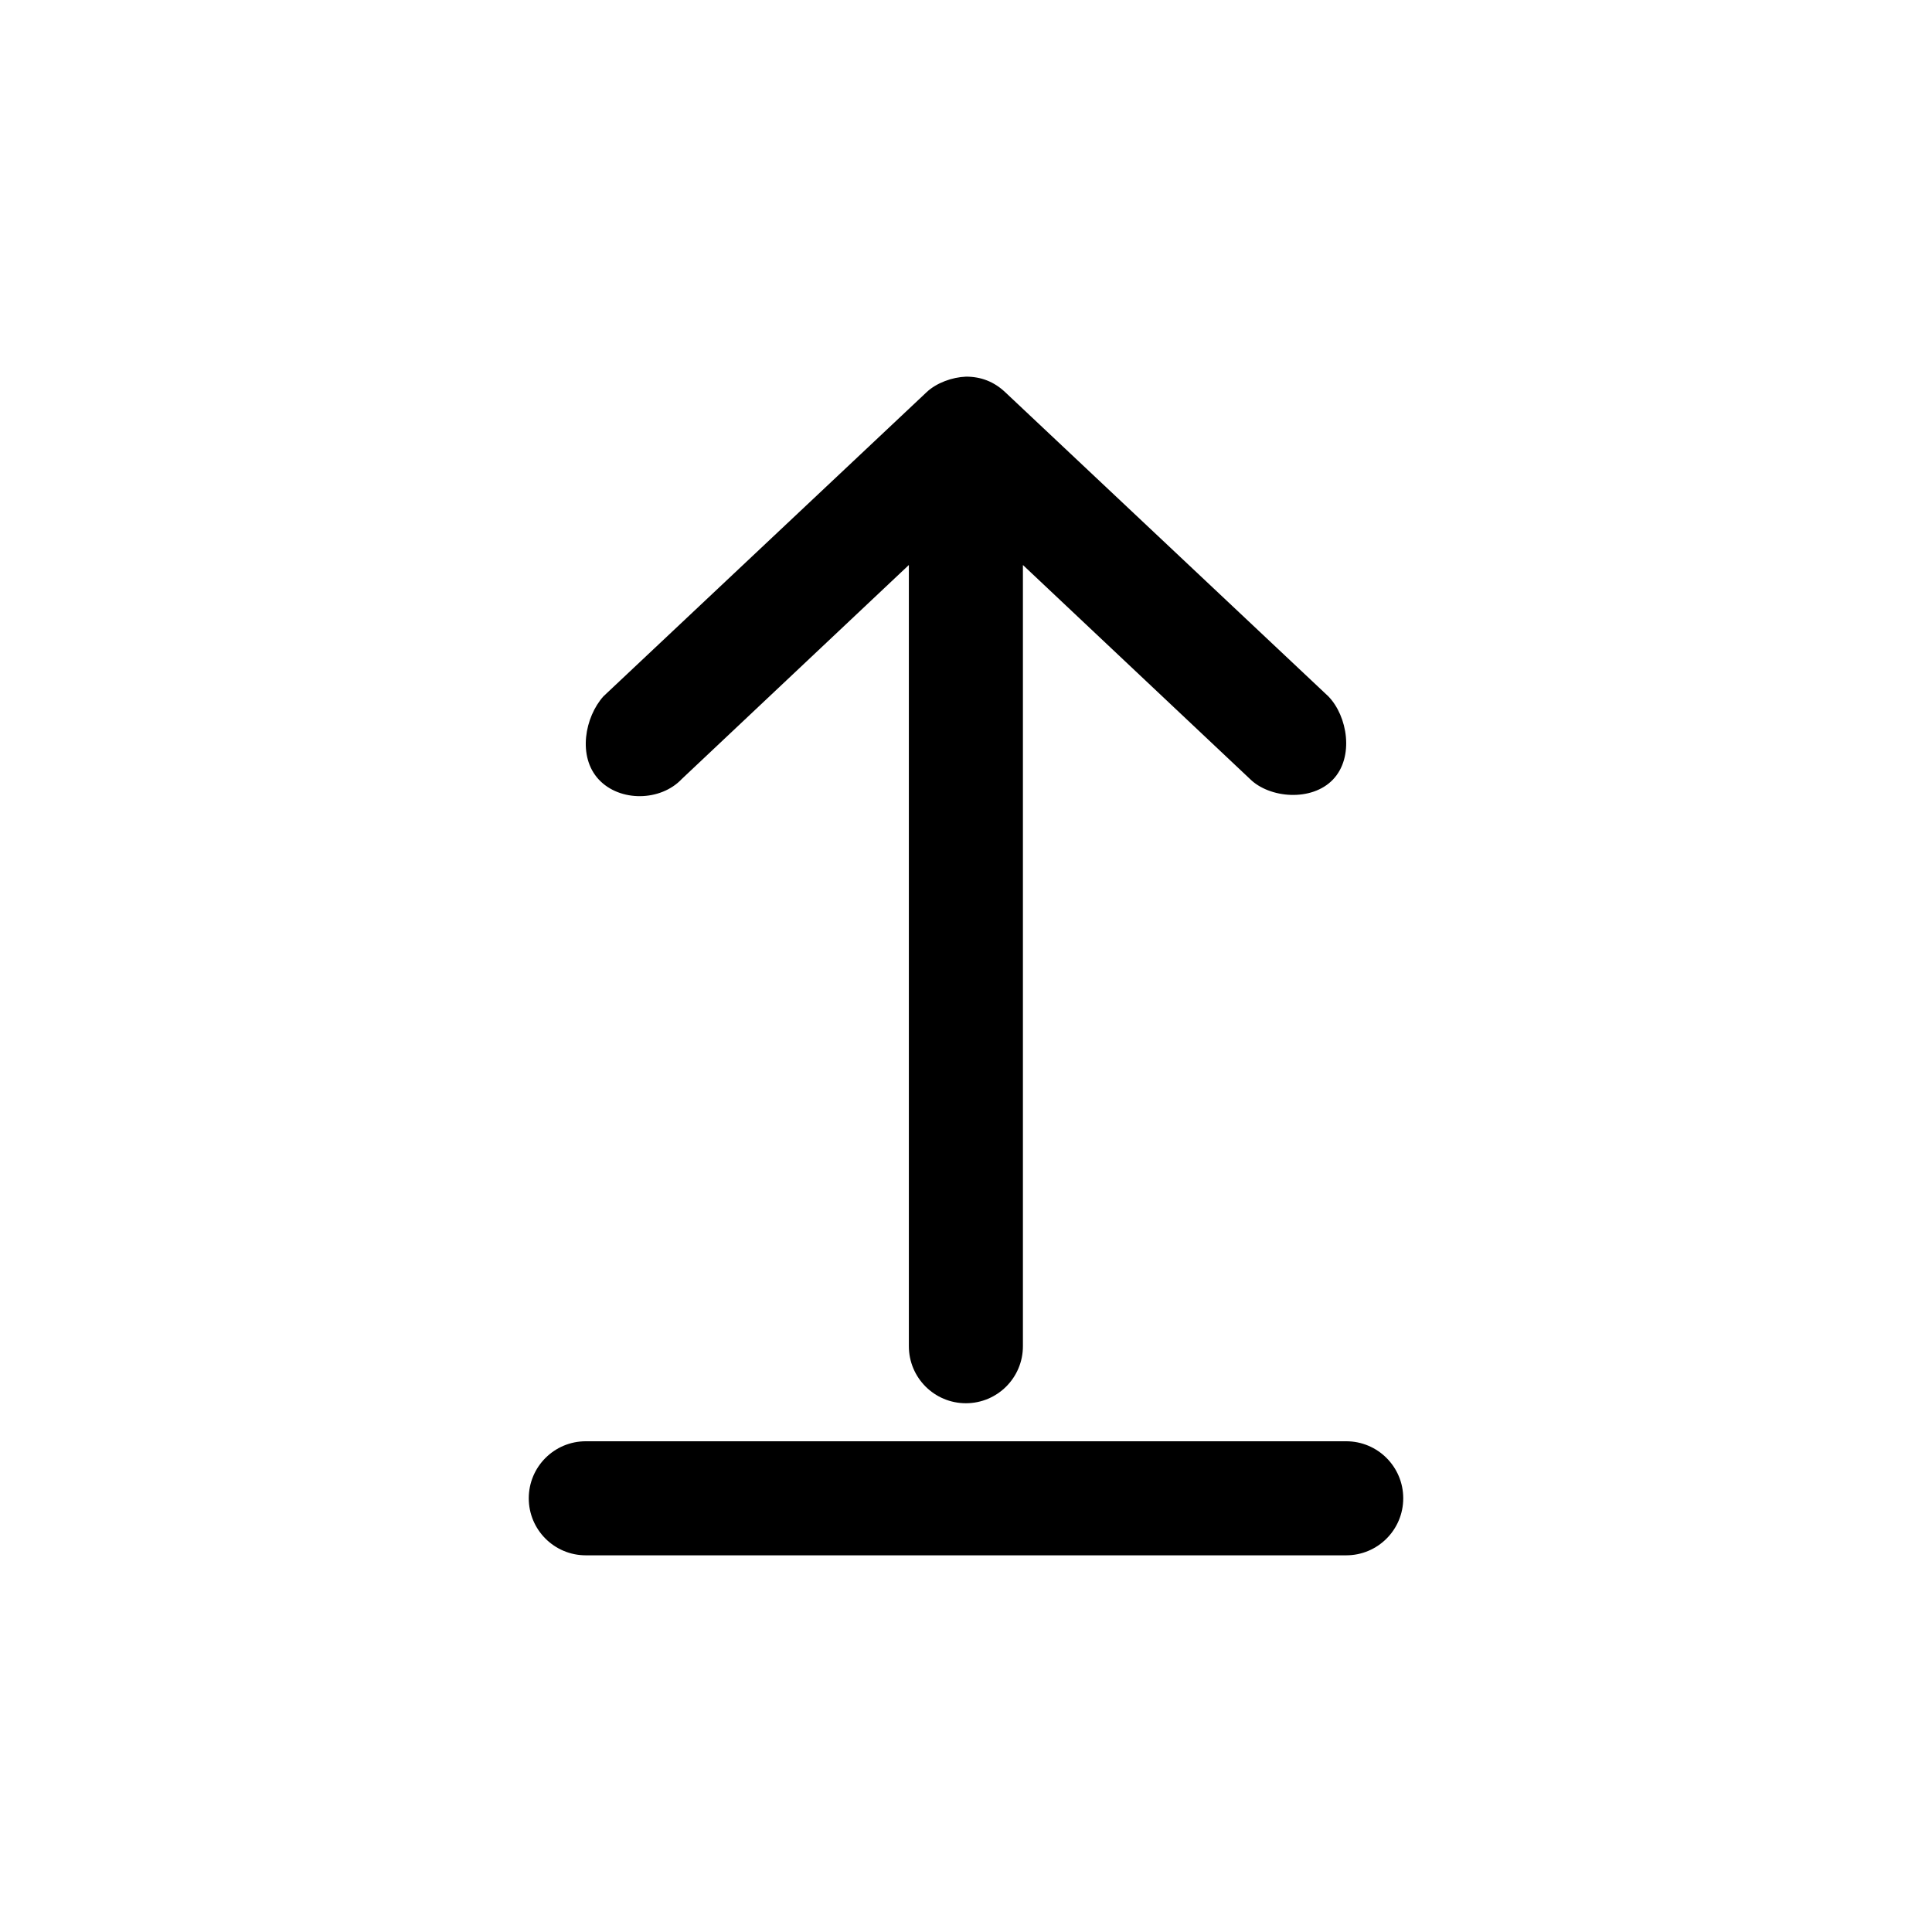
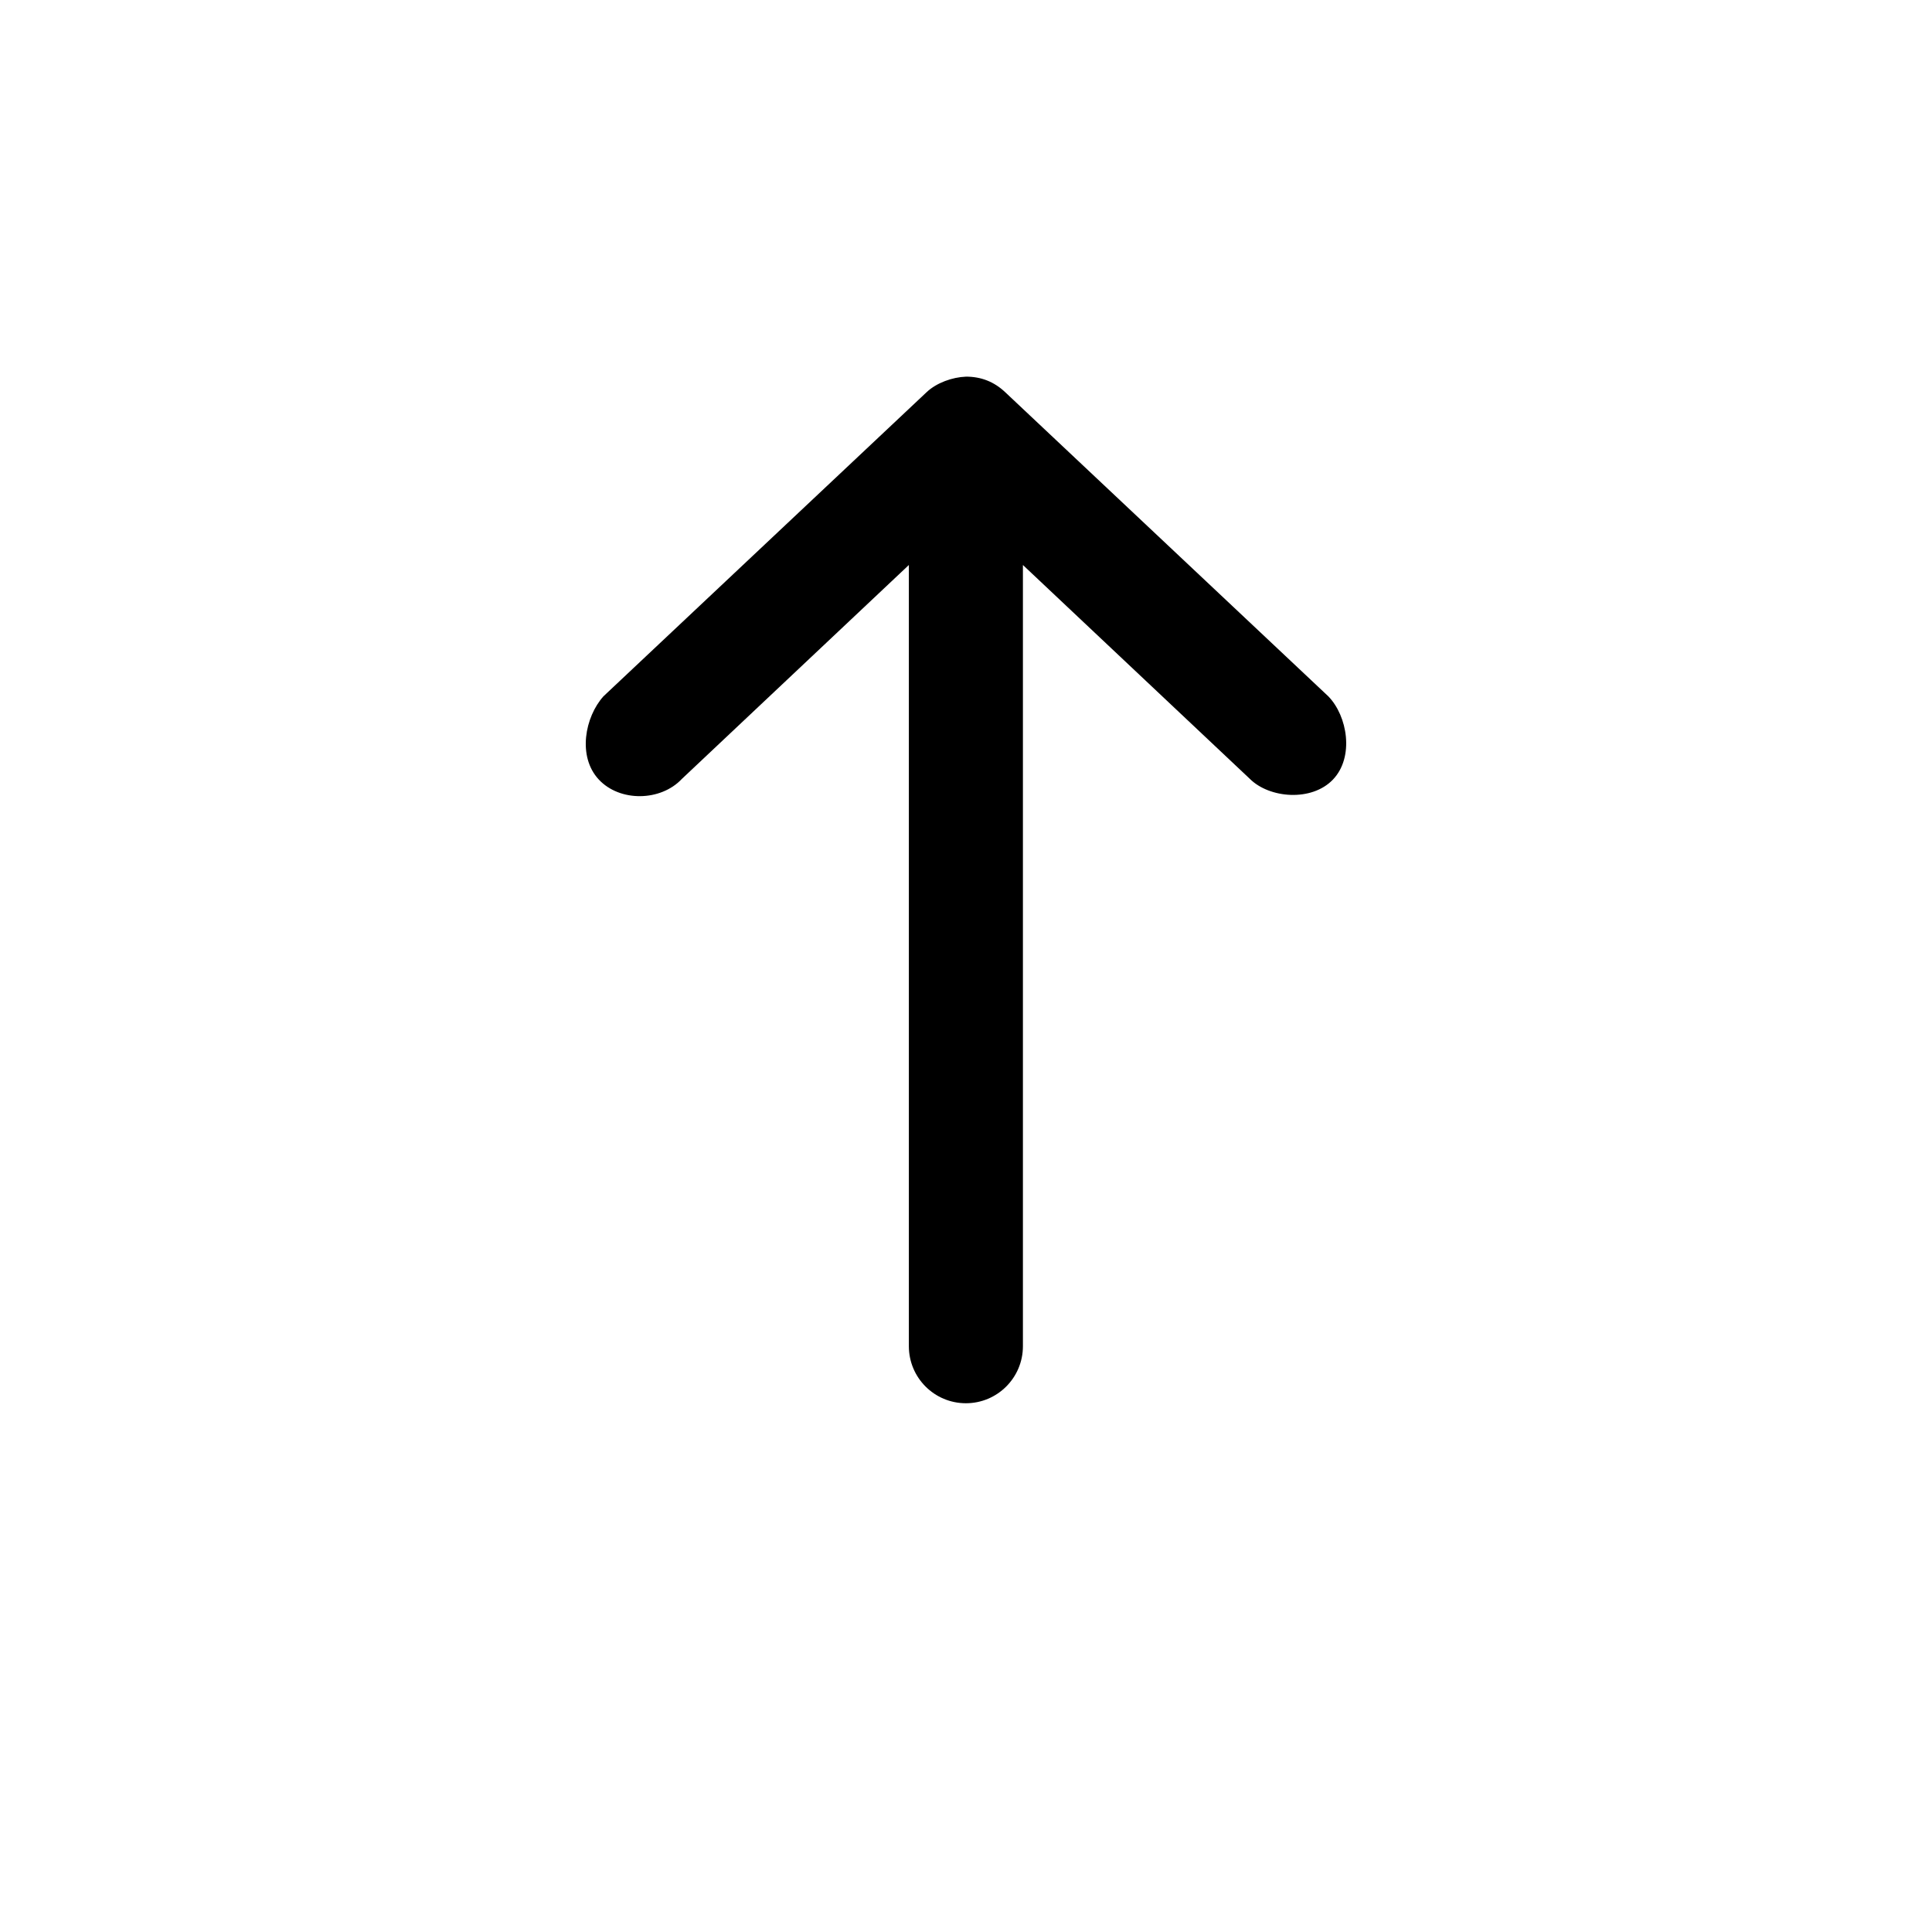
<svg xmlns="http://www.w3.org/2000/svg" fill="#000000" width="800px" height="800px" version="1.1" viewBox="144 144 512 512">
  <g>
    <path d="m399.97 243.82c-3.602 0.141-7.766 1.625-10.391 4.094l-85.652 80.609c-4.91 5.461-6.934 15.938-1.258 22.043 5.59 6.012 16.43 5.836 22.043-0.156l60.145-56.68v207.03c0 8.348 6.766 15.113 15.113 15.113s15.113-6.766 15.113-15.113v-207.03l60.145 56.68c5.168 5.156 16.391 6.109 22.043 0.156 5.652-5.953 3.848-16.805-1.262-22.043l-85.648-80.613c-2.93-2.758-6.371-4.102-10.391-4.094z" />
-     <path d="m299.24 525.95c-8.348 0-15.113 6.766-15.113 15.113s6.766 15.113 15.113 15.113h201.52c8.348 0 15.113-6.766 15.113-15.113s-6.766-15.113-15.113-15.113z" />
  </g>
</svg>